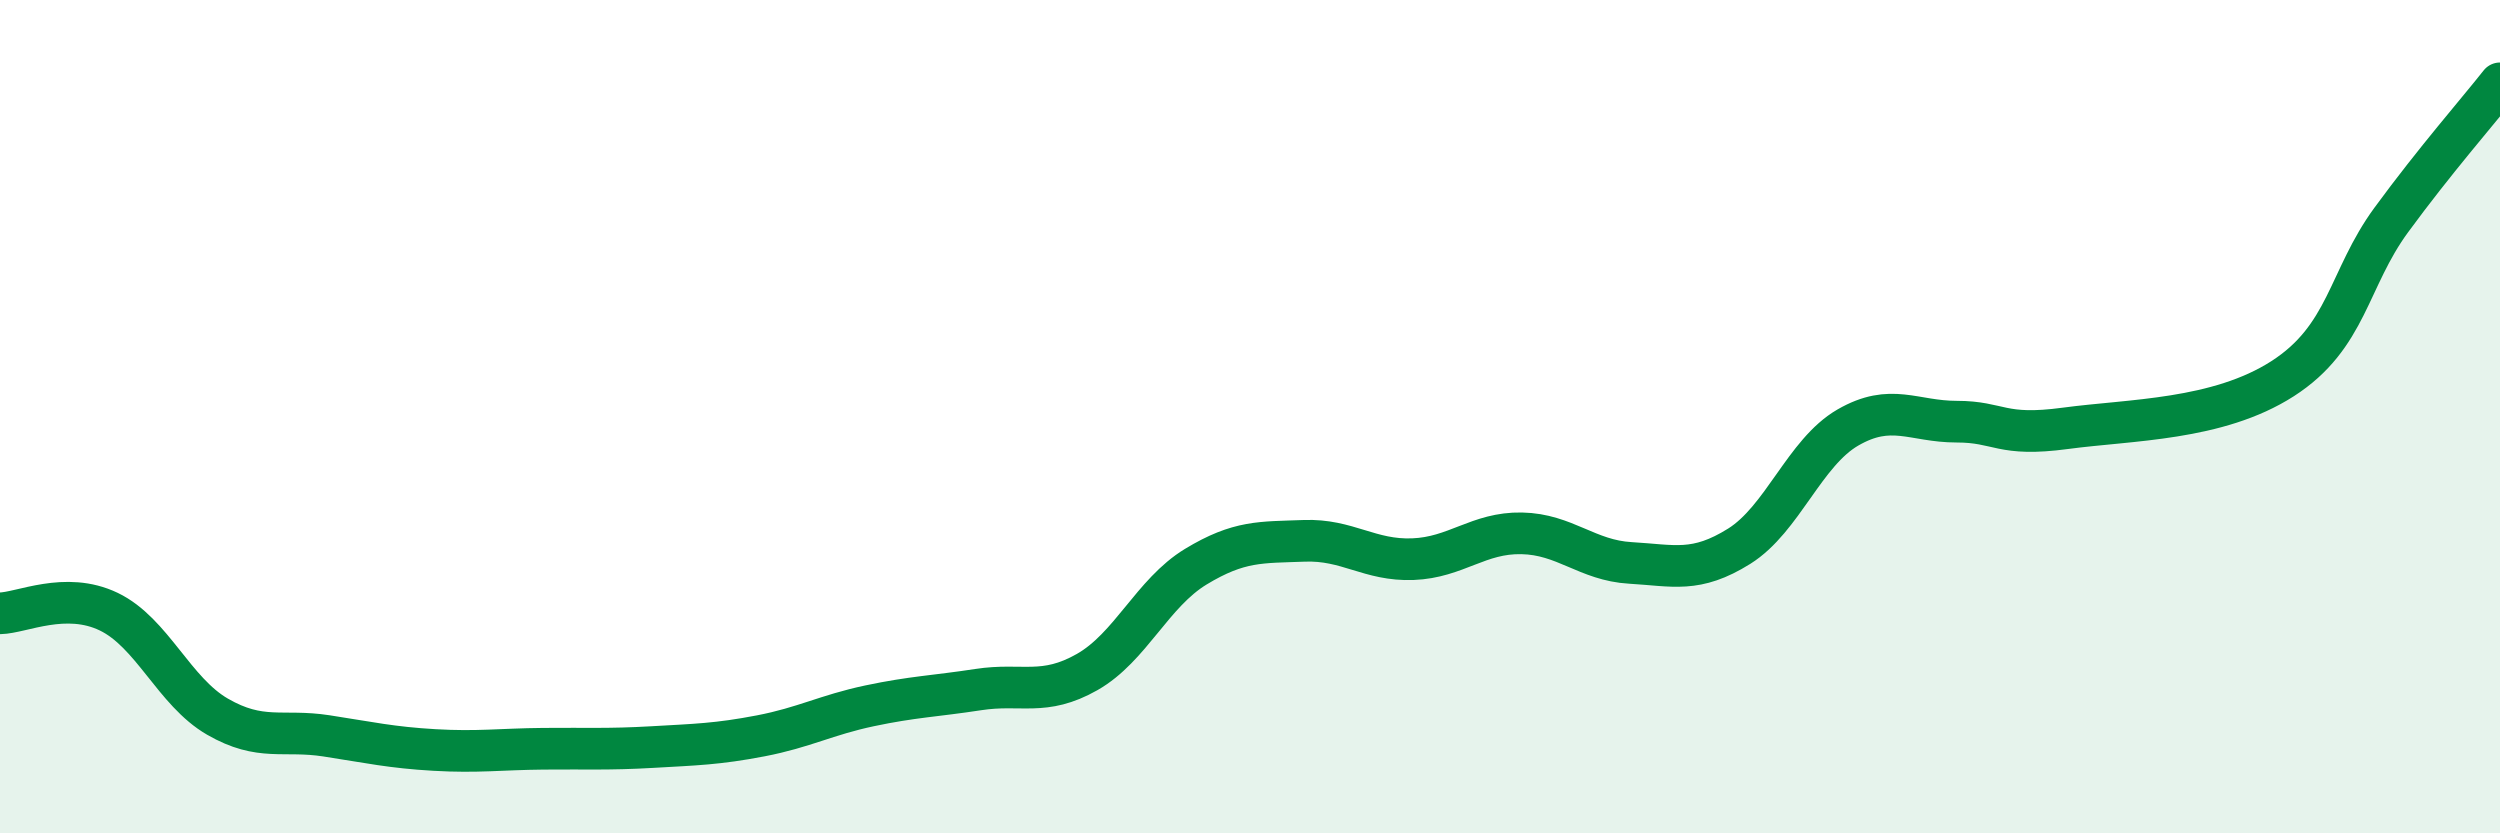
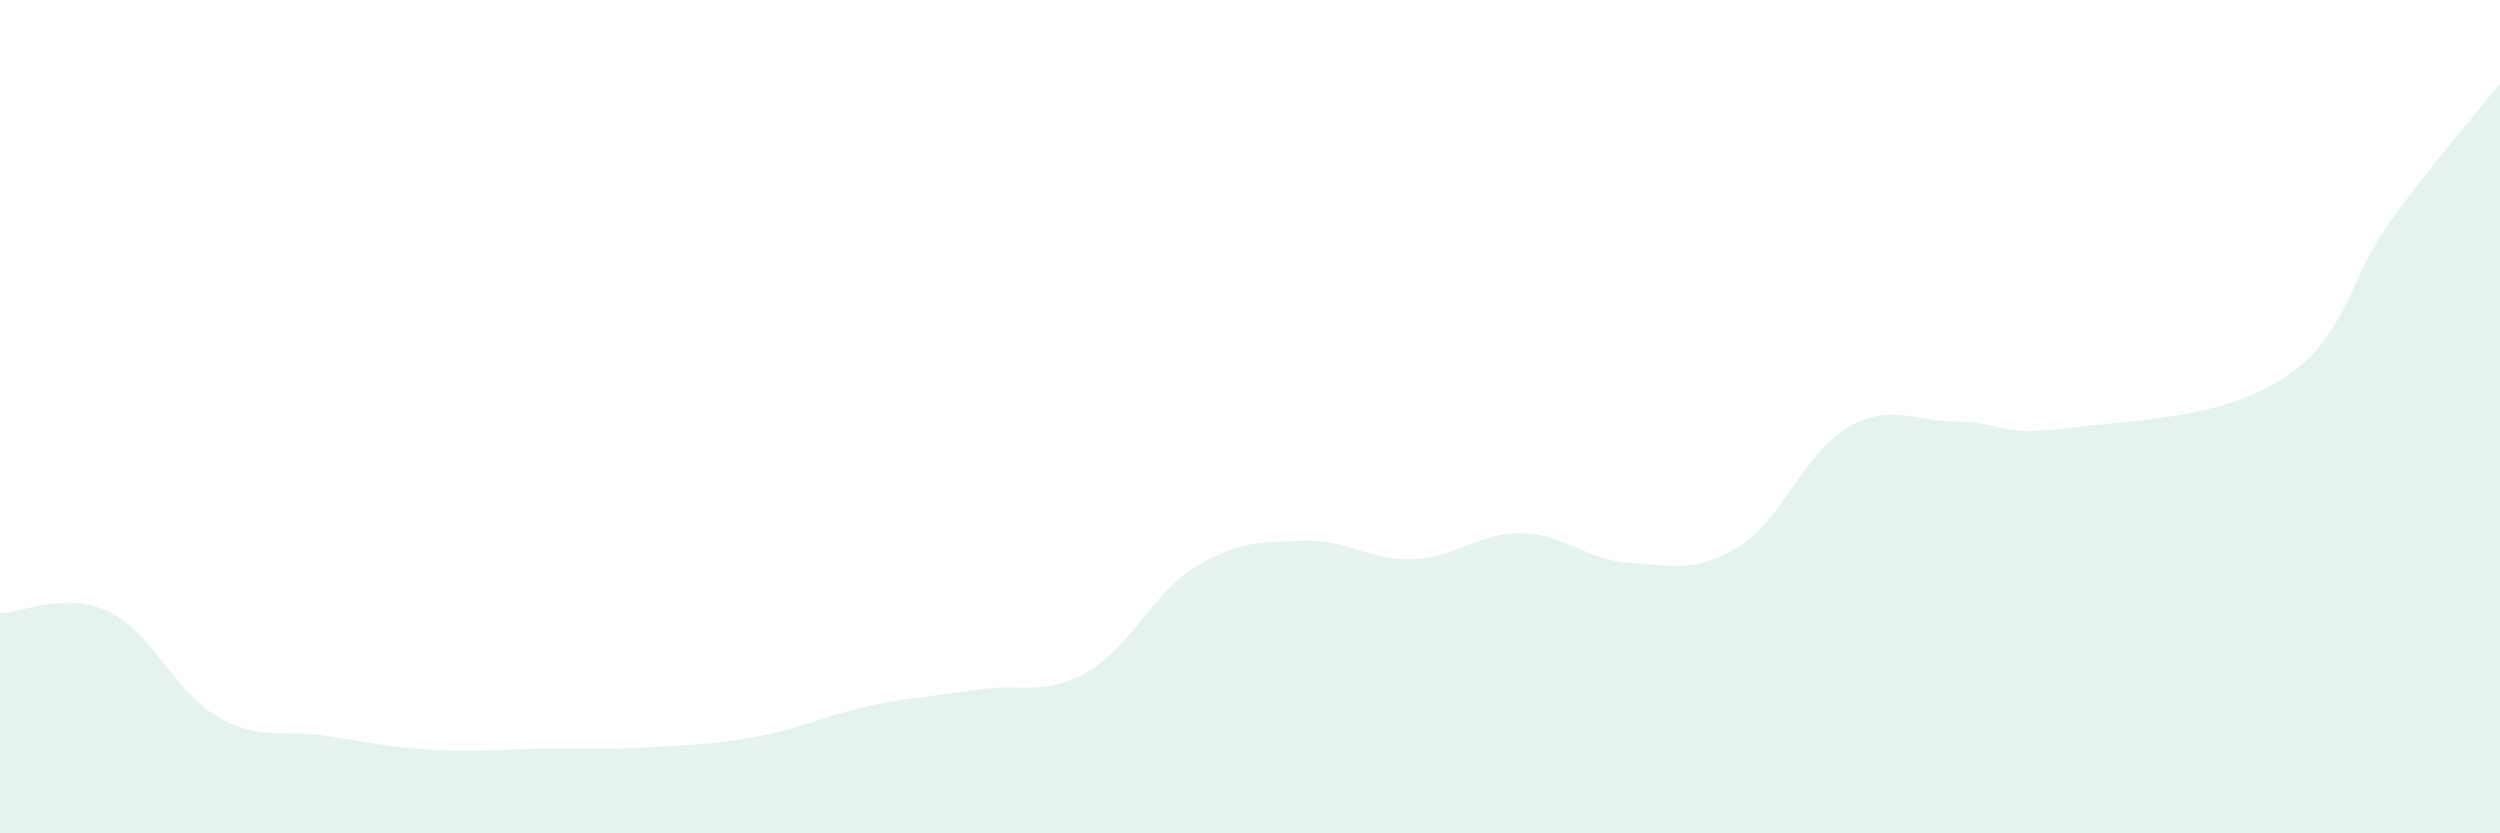
<svg xmlns="http://www.w3.org/2000/svg" width="60" height="20" viewBox="0 0 60 20">
  <path d="M 0,14.72 C 0.52,14.71 1.57,14.18 2.61,14.68 C 3.65,15.18 4.18,16.6 5.22,17.2 C 6.26,17.8 6.79,17.5 7.83,17.66 C 8.87,17.82 9.39,17.94 10.43,18 C 11.47,18.06 12,17.98 13.04,17.97 C 14.08,17.96 14.61,17.99 15.65,17.93 C 16.69,17.87 17.22,17.86 18.26,17.66 C 19.3,17.46 19.83,17.16 20.87,16.94 C 21.91,16.72 22.44,16.71 23.48,16.55 C 24.52,16.39 25.05,16.72 26.09,16.13 C 27.13,15.54 27.66,14.23 28.7,13.6 C 29.74,12.97 30.26,13.02 31.3,12.98 C 32.34,12.94 32.87,13.46 33.91,13.42 C 34.95,13.38 35.48,12.78 36.52,12.8 C 37.56,12.82 38.09,13.45 39.13,13.51 C 40.17,13.57 40.7,13.76 41.74,13.11 C 42.78,12.46 43.31,10.86 44.35,10.26 C 45.39,9.66 45.92,10.12 46.96,10.12 C 48,10.12 48.01,10.49 49.57,10.28 C 51.13,10.07 53.22,10.09 54.78,9.09 C 56.34,8.09 56.35,6.7 57.39,5.28 C 58.43,3.86 59.48,2.66 60,2L60 20L0 20Z" fill="#008740" opacity="0.1" stroke-linecap="round" stroke-linejoin="round" />
-   <path d="M 0,14.72 C 0.52,14.71 1.57,14.18 2.61,14.68 C 3.65,15.18 4.18,16.6 5.22,17.2 C 6.26,17.8 6.79,17.5 7.83,17.66 C 8.87,17.82 9.39,17.94 10.43,18 C 11.47,18.06 12,17.98 13.04,17.97 C 14.08,17.96 14.61,17.99 15.65,17.93 C 16.69,17.87 17.22,17.86 18.26,17.66 C 19.3,17.46 19.83,17.16 20.87,16.94 C 21.91,16.72 22.44,16.71 23.48,16.55 C 24.52,16.39 25.05,16.72 26.09,16.13 C 27.13,15.54 27.66,14.23 28.7,13.6 C 29.74,12.97 30.26,13.02 31.3,12.98 C 32.34,12.94 32.87,13.46 33.91,13.42 C 34.95,13.38 35.48,12.78 36.52,12.8 C 37.56,12.82 38.09,13.45 39.13,13.51 C 40.17,13.57 40.7,13.76 41.74,13.11 C 42.78,12.46 43.31,10.86 44.35,10.26 C 45.39,9.66 45.92,10.12 46.96,10.12 C 48,10.12 48.01,10.49 49.57,10.28 C 51.13,10.07 53.22,10.09 54.78,9.09 C 56.34,8.09 56.35,6.7 57.39,5.28 C 58.43,3.86 59.48,2.66 60,2" stroke="#008740" stroke-width="1" fill="none" stroke-linecap="round" stroke-linejoin="round" />
</svg>